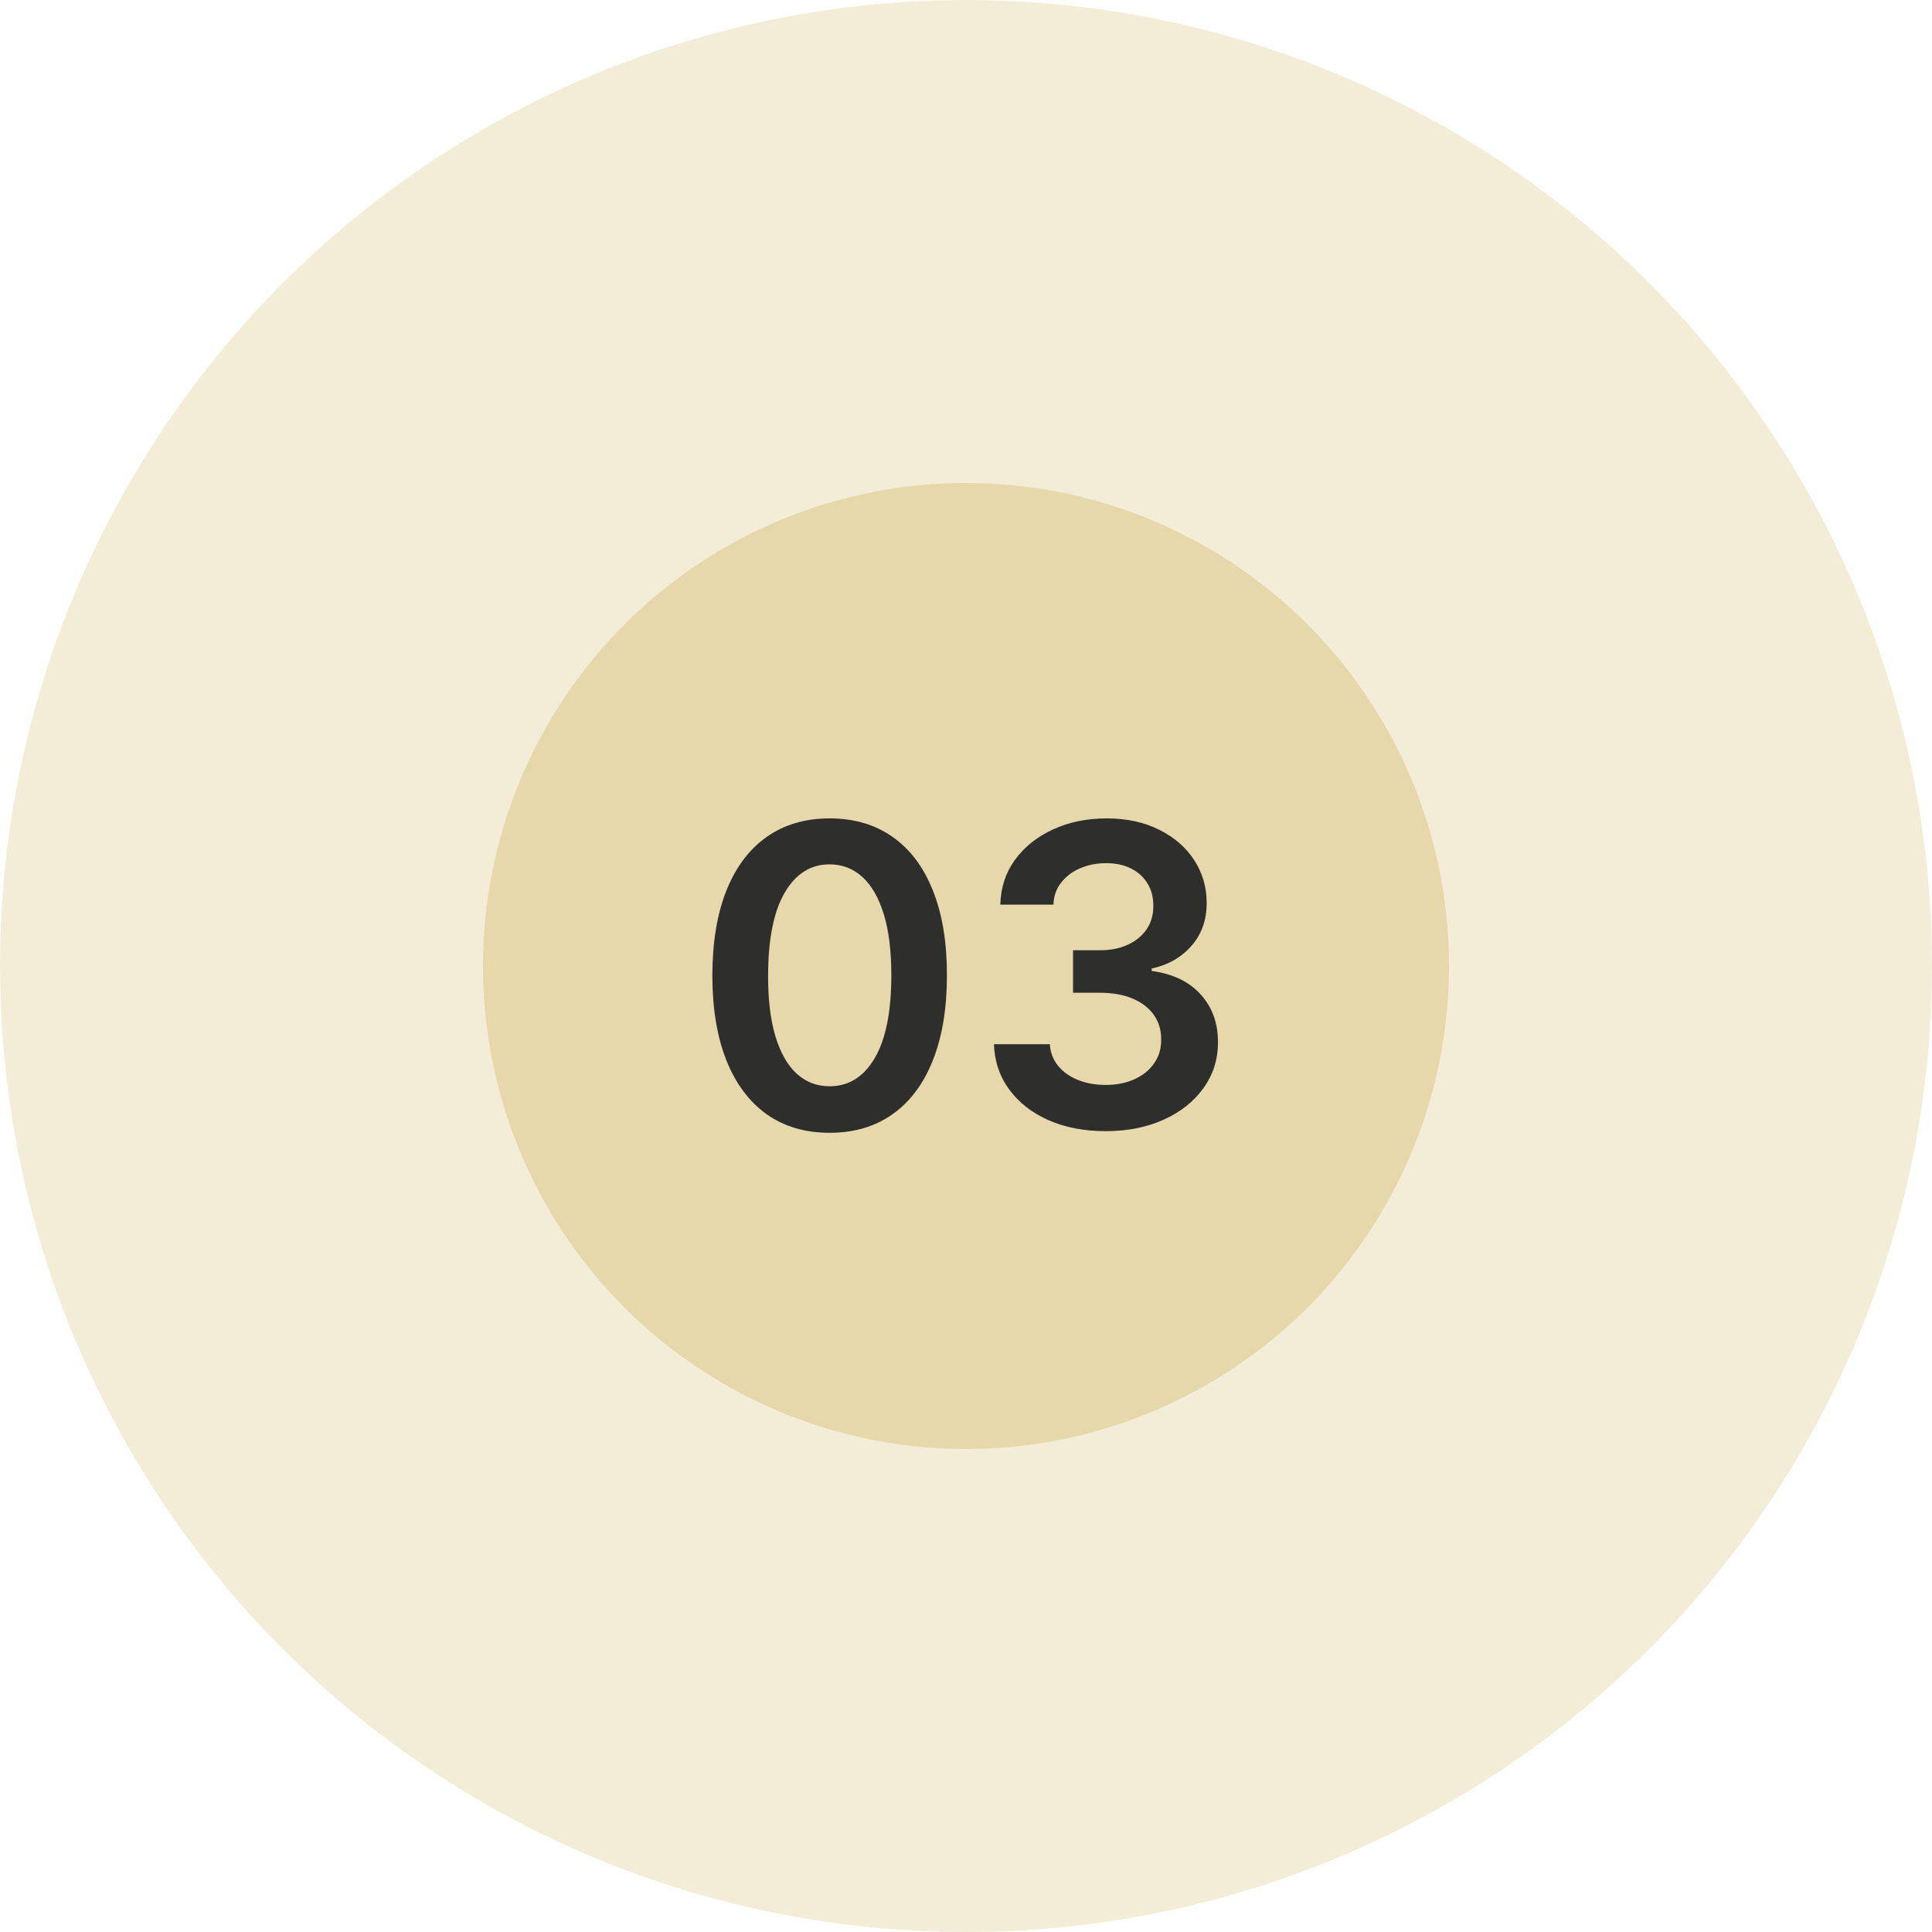
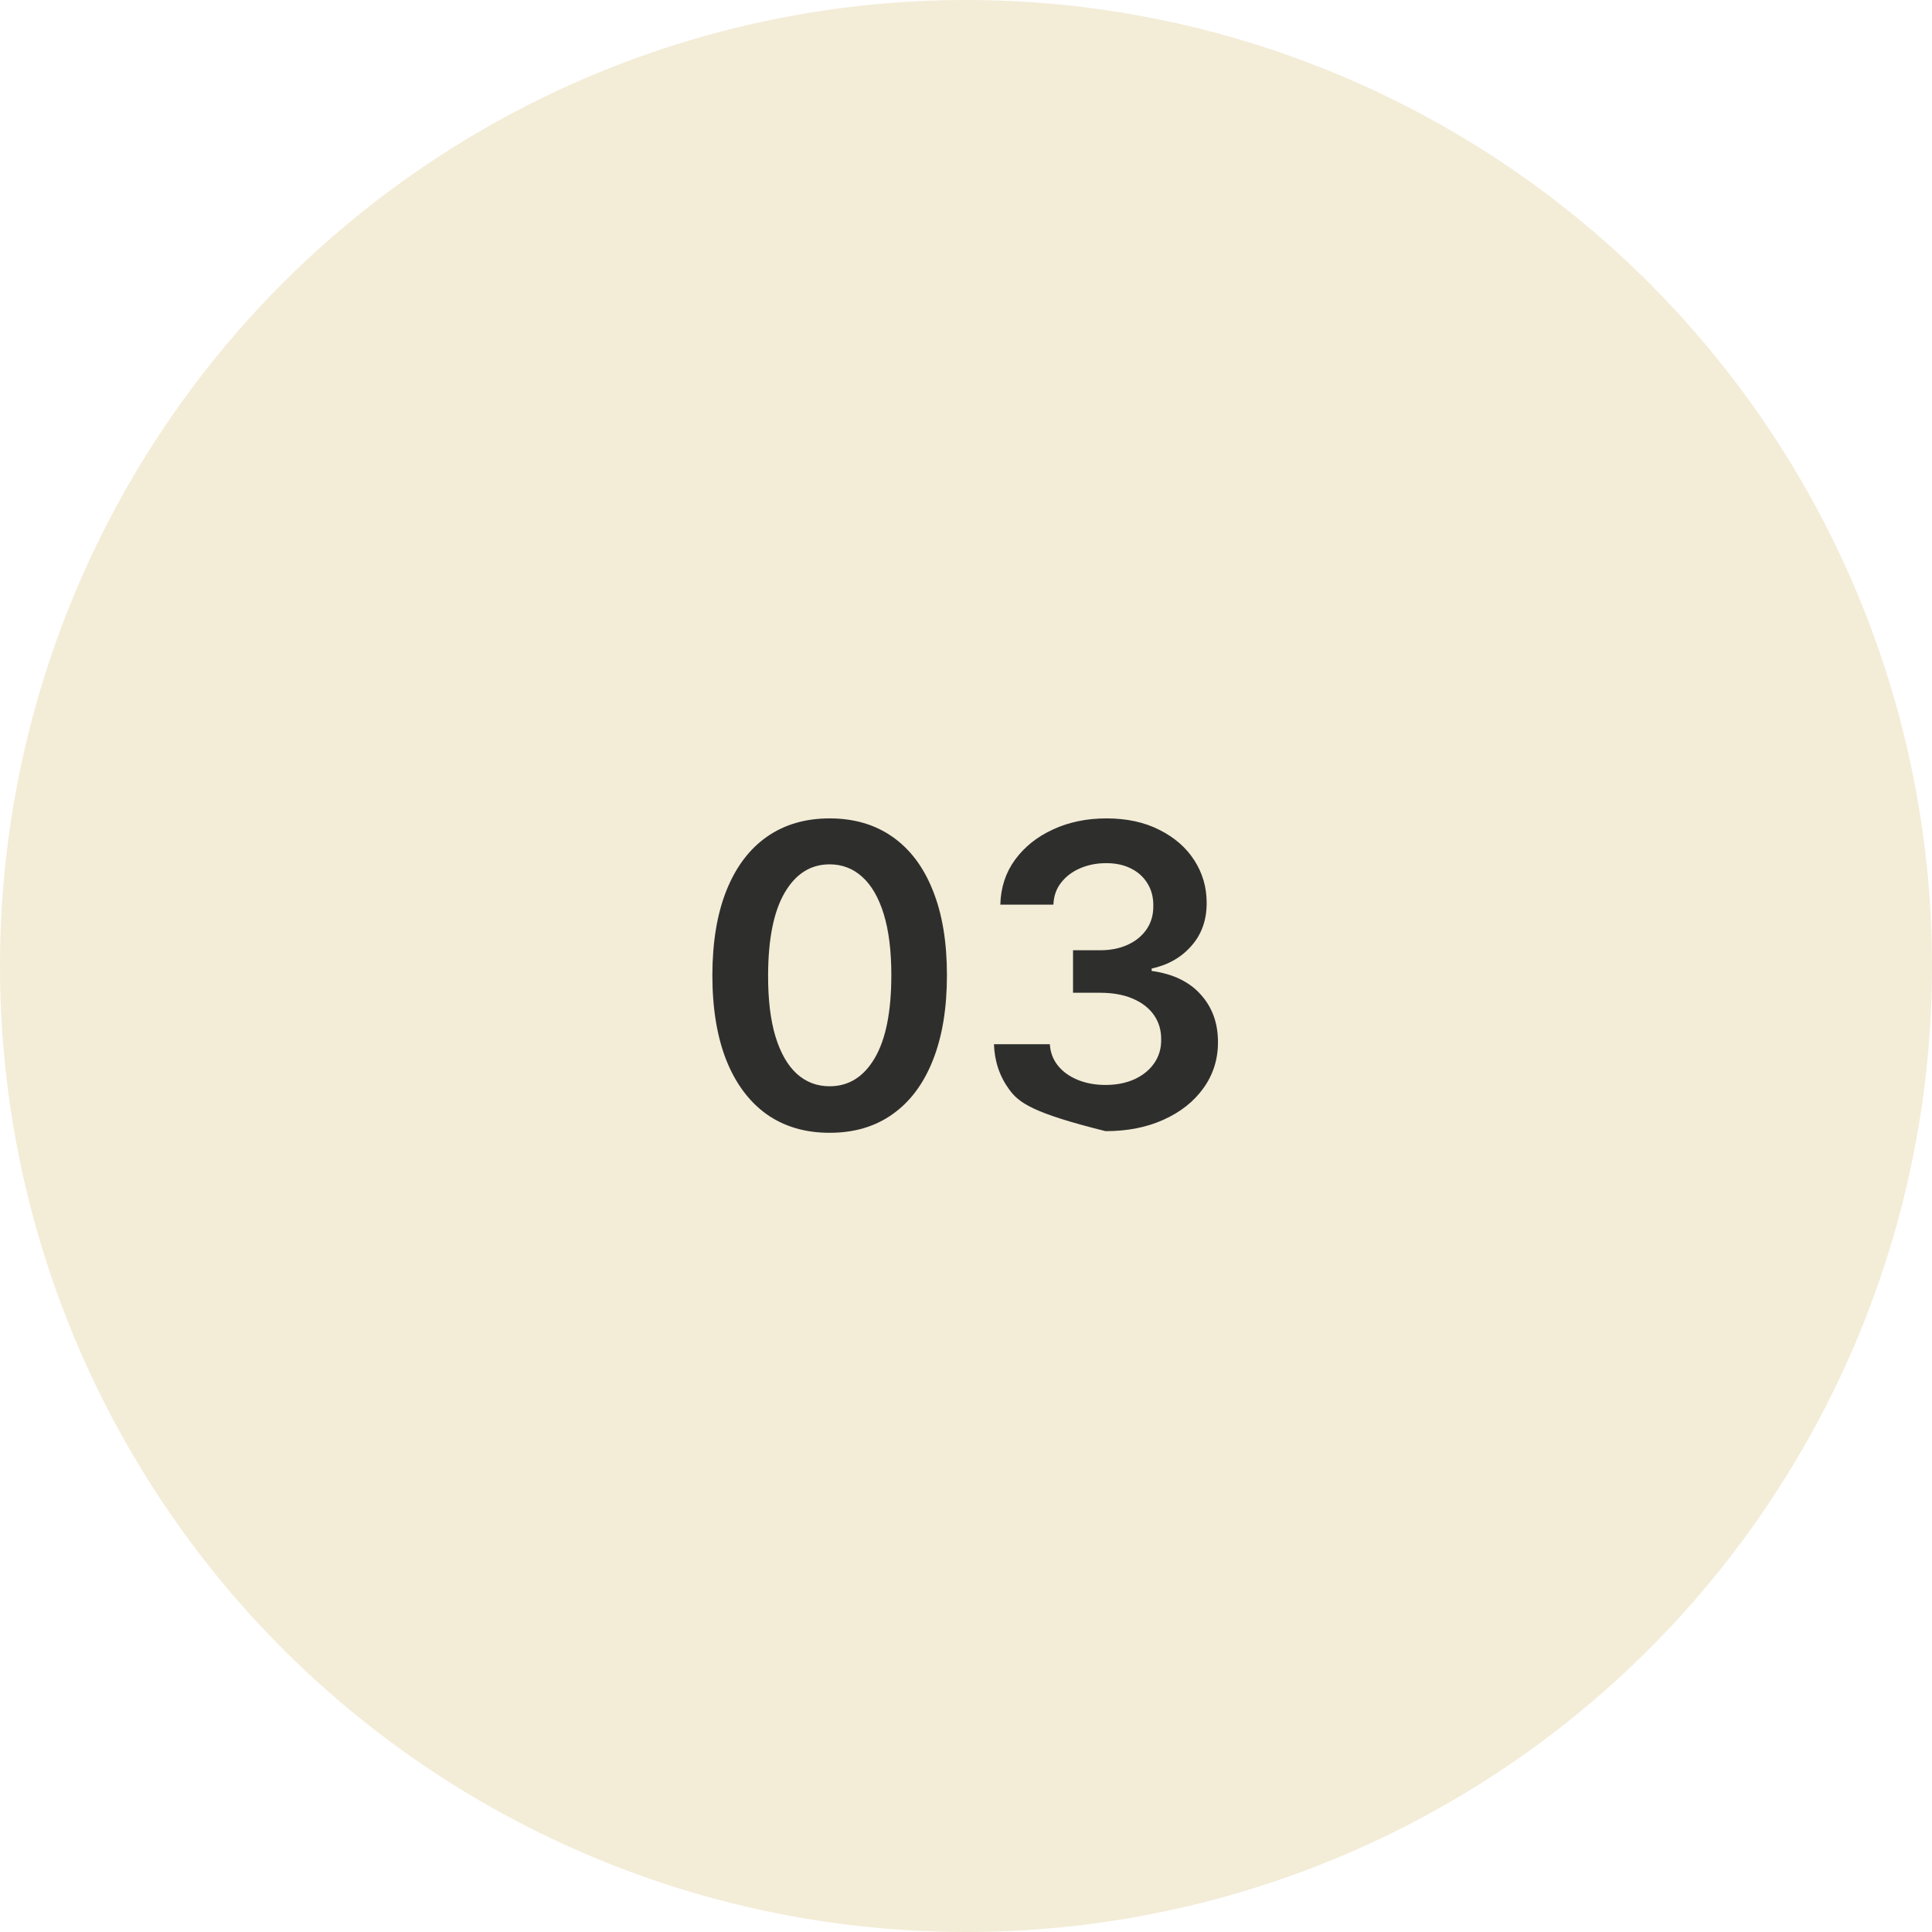
<svg xmlns="http://www.w3.org/2000/svg" width="60" height="60" viewBox="0 0 60 60" fill="none">
  <circle cx="30" cy="30" r="30" fill="#CFB25A" fill-opacity="0.24" />
-   <circle cx="30" cy="30" r="15" fill="#CFB25A" fill-opacity="0.35" />
-   <path d="M25.765 35.18C25.005 35.18 24.353 34.988 23.808 34.603C23.267 34.215 22.849 33.657 22.557 32.927C22.268 32.195 22.123 31.313 22.123 30.282C22.126 29.251 22.272 28.374 22.562 27.651C22.854 26.924 23.271 26.37 23.813 25.989C24.358 25.607 25.008 25.416 25.765 25.416C26.523 25.416 27.174 25.607 27.718 25.989C28.263 26.37 28.68 26.924 28.969 27.651C29.262 28.377 29.408 29.254 29.408 30.282C29.408 31.316 29.262 32.199 28.969 32.932C28.68 33.661 28.263 34.218 27.718 34.603C27.177 34.988 26.526 35.18 25.765 35.18ZM25.765 33.735C26.356 33.735 26.823 33.444 27.164 32.863C27.509 32.278 27.681 31.418 27.681 30.282C27.681 29.531 27.603 28.9 27.446 28.389C27.289 27.878 27.067 27.494 26.781 27.235C26.495 26.974 26.156 26.843 25.765 26.843C25.178 26.843 24.713 27.135 24.371 27.72C24.03 28.302 23.857 29.155 23.854 30.282C23.851 31.036 23.927 31.67 24.081 32.184C24.238 32.698 24.459 33.086 24.745 33.347C25.032 33.606 25.372 33.735 25.765 33.735ZM34.335 35.129C33.67 35.129 33.079 35.015 32.562 34.788C32.048 34.56 31.642 34.243 31.343 33.837C31.045 33.43 30.886 32.961 30.868 32.429H32.604C32.619 32.684 32.704 32.907 32.858 33.098C33.011 33.286 33.216 33.432 33.472 33.537C33.727 33.641 34.013 33.694 34.33 33.694C34.669 33.694 34.969 33.635 35.23 33.518C35.492 33.398 35.697 33.232 35.844 33.02C35.992 32.807 36.065 32.562 36.061 32.285C36.065 31.999 35.991 31.747 35.84 31.528C35.689 31.31 35.471 31.139 35.184 31.016C34.901 30.893 34.559 30.831 34.159 30.831H33.324V29.511H34.159C34.489 29.511 34.776 29.454 35.023 29.34C35.272 29.226 35.467 29.066 35.609 28.86C35.751 28.651 35.82 28.409 35.817 28.135C35.82 27.867 35.76 27.635 35.637 27.438C35.517 27.238 35.346 27.083 35.124 26.972C34.906 26.861 34.649 26.806 34.353 26.806C34.064 26.806 33.796 26.858 33.55 26.963C33.304 27.067 33.105 27.217 32.955 27.41C32.804 27.601 32.724 27.829 32.715 28.094H31.066C31.079 27.564 31.231 27.1 31.523 26.7C31.819 26.296 32.213 25.983 32.705 25.758C33.198 25.53 33.75 25.416 34.363 25.416C34.993 25.416 35.541 25.535 36.006 25.772C36.474 26.006 36.836 26.321 37.091 26.718C37.346 27.115 37.474 27.554 37.474 28.034C37.477 28.566 37.32 29.012 37.003 29.372C36.689 29.733 36.277 29.968 35.766 30.079V30.153C36.431 30.245 36.94 30.491 37.294 30.891C37.651 31.288 37.828 31.782 37.825 32.373C37.825 32.903 37.674 33.377 37.373 33.795C37.074 34.211 36.662 34.537 36.135 34.774C35.612 35.011 35.012 35.129 34.335 35.129Z" fill="#2E2F2D" />
+   <path d="M25.765 35.18C25.005 35.18 24.353 34.988 23.808 34.603C23.267 34.215 22.849 33.657 22.557 32.927C22.268 32.195 22.123 31.313 22.123 30.282C22.126 29.251 22.272 28.374 22.562 27.651C22.854 26.924 23.271 26.37 23.813 25.989C24.358 25.607 25.008 25.416 25.765 25.416C26.523 25.416 27.174 25.607 27.718 25.989C28.263 26.37 28.68 26.924 28.969 27.651C29.262 28.377 29.408 29.254 29.408 30.282C29.408 31.316 29.262 32.199 28.969 32.932C28.68 33.661 28.263 34.218 27.718 34.603C27.177 34.988 26.526 35.18 25.765 35.18ZM25.765 33.735C26.356 33.735 26.823 33.444 27.164 32.863C27.509 32.278 27.681 31.418 27.681 30.282C27.681 29.531 27.603 28.9 27.446 28.389C27.289 27.878 27.067 27.494 26.781 27.235C26.495 26.974 26.156 26.843 25.765 26.843C25.178 26.843 24.713 27.135 24.371 27.72C24.03 28.302 23.857 29.155 23.854 30.282C23.851 31.036 23.927 31.67 24.081 32.184C24.238 32.698 24.459 33.086 24.745 33.347C25.032 33.606 25.372 33.735 25.765 33.735ZM34.335 35.129C32.048 34.56 31.642 34.243 31.343 33.837C31.045 33.43 30.886 32.961 30.868 32.429H32.604C32.619 32.684 32.704 32.907 32.858 33.098C33.011 33.286 33.216 33.432 33.472 33.537C33.727 33.641 34.013 33.694 34.33 33.694C34.669 33.694 34.969 33.635 35.23 33.518C35.492 33.398 35.697 33.232 35.844 33.02C35.992 32.807 36.065 32.562 36.061 32.285C36.065 31.999 35.991 31.747 35.84 31.528C35.689 31.31 35.471 31.139 35.184 31.016C34.901 30.893 34.559 30.831 34.159 30.831H33.324V29.511H34.159C34.489 29.511 34.776 29.454 35.023 29.34C35.272 29.226 35.467 29.066 35.609 28.86C35.751 28.651 35.82 28.409 35.817 28.135C35.82 27.867 35.76 27.635 35.637 27.438C35.517 27.238 35.346 27.083 35.124 26.972C34.906 26.861 34.649 26.806 34.353 26.806C34.064 26.806 33.796 26.858 33.55 26.963C33.304 27.067 33.105 27.217 32.955 27.41C32.804 27.601 32.724 27.829 32.715 28.094H31.066C31.079 27.564 31.231 27.1 31.523 26.7C31.819 26.296 32.213 25.983 32.705 25.758C33.198 25.53 33.75 25.416 34.363 25.416C34.993 25.416 35.541 25.535 36.006 25.772C36.474 26.006 36.836 26.321 37.091 26.718C37.346 27.115 37.474 27.554 37.474 28.034C37.477 28.566 37.32 29.012 37.003 29.372C36.689 29.733 36.277 29.968 35.766 30.079V30.153C36.431 30.245 36.94 30.491 37.294 30.891C37.651 31.288 37.828 31.782 37.825 32.373C37.825 32.903 37.674 33.377 37.373 33.795C37.074 34.211 36.662 34.537 36.135 34.774C35.612 35.011 35.012 35.129 34.335 35.129Z" fill="#2E2F2D" />
</svg>